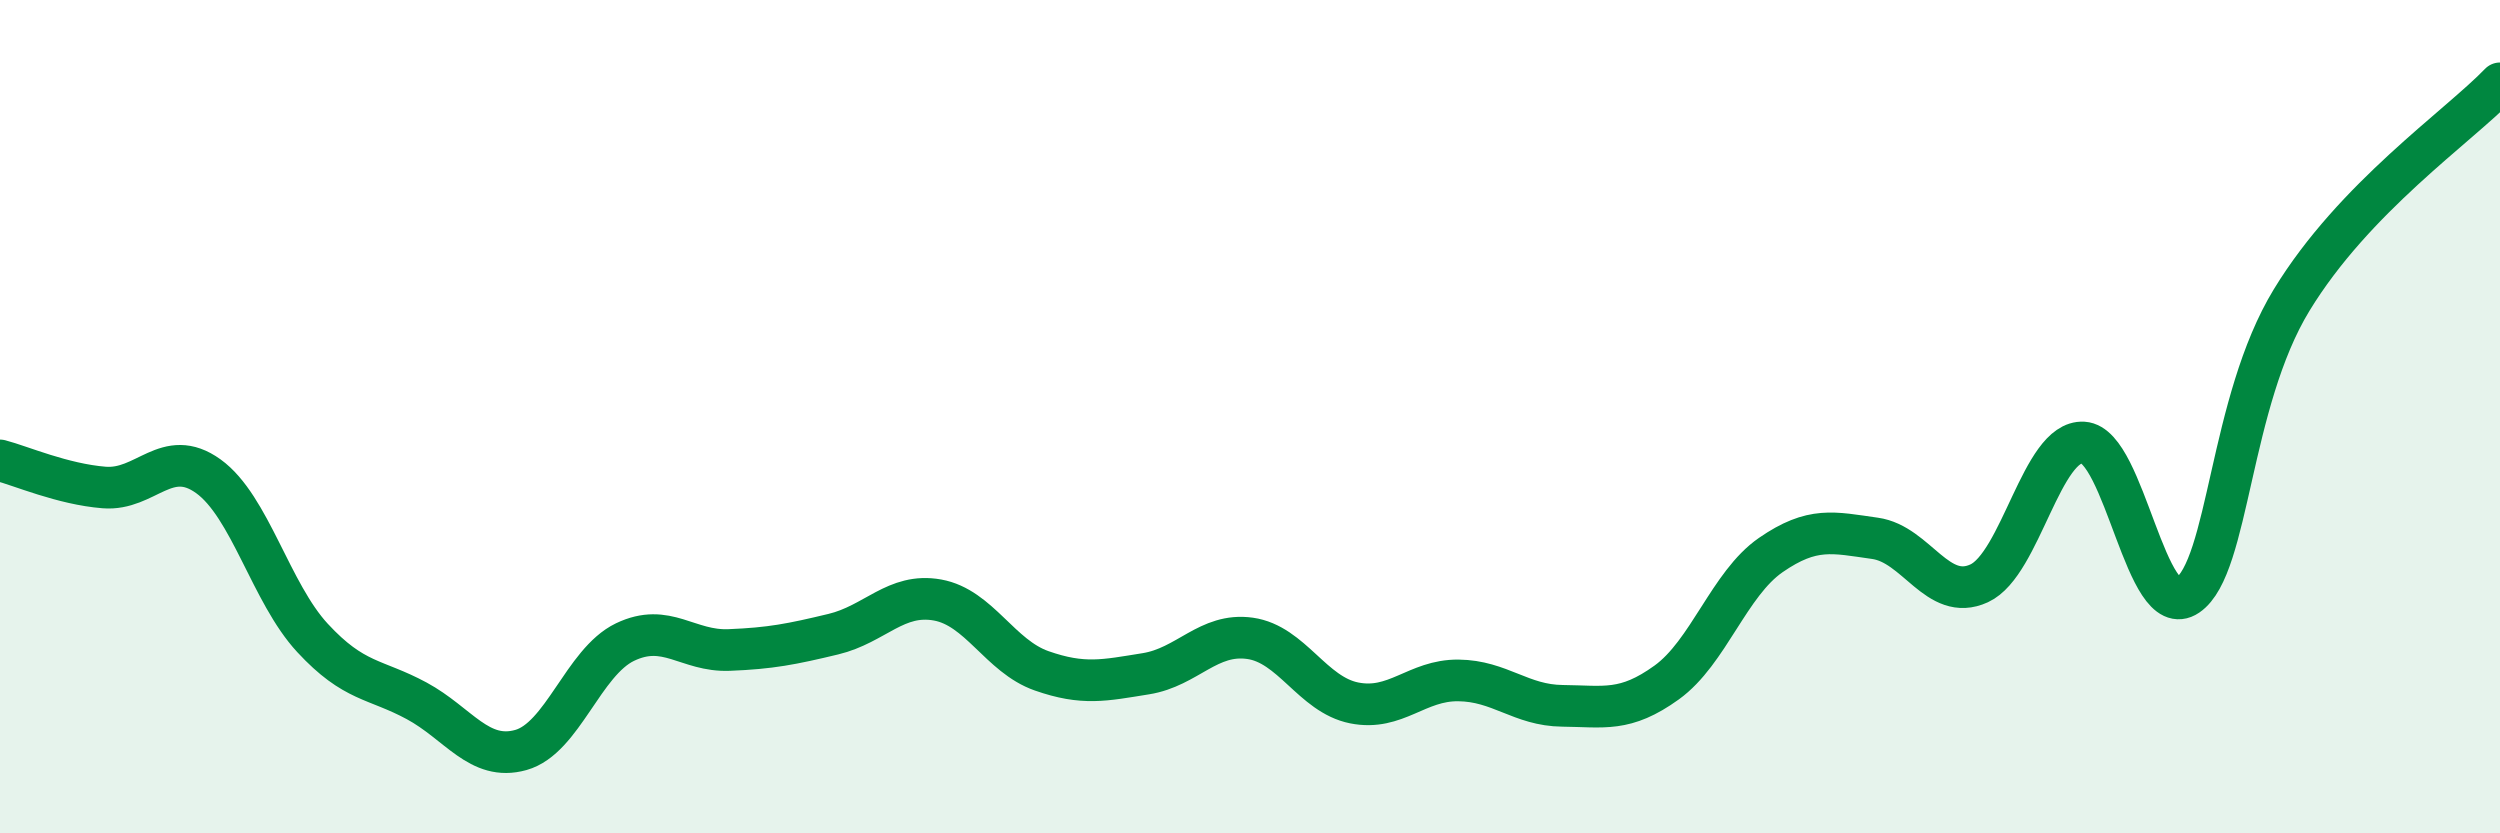
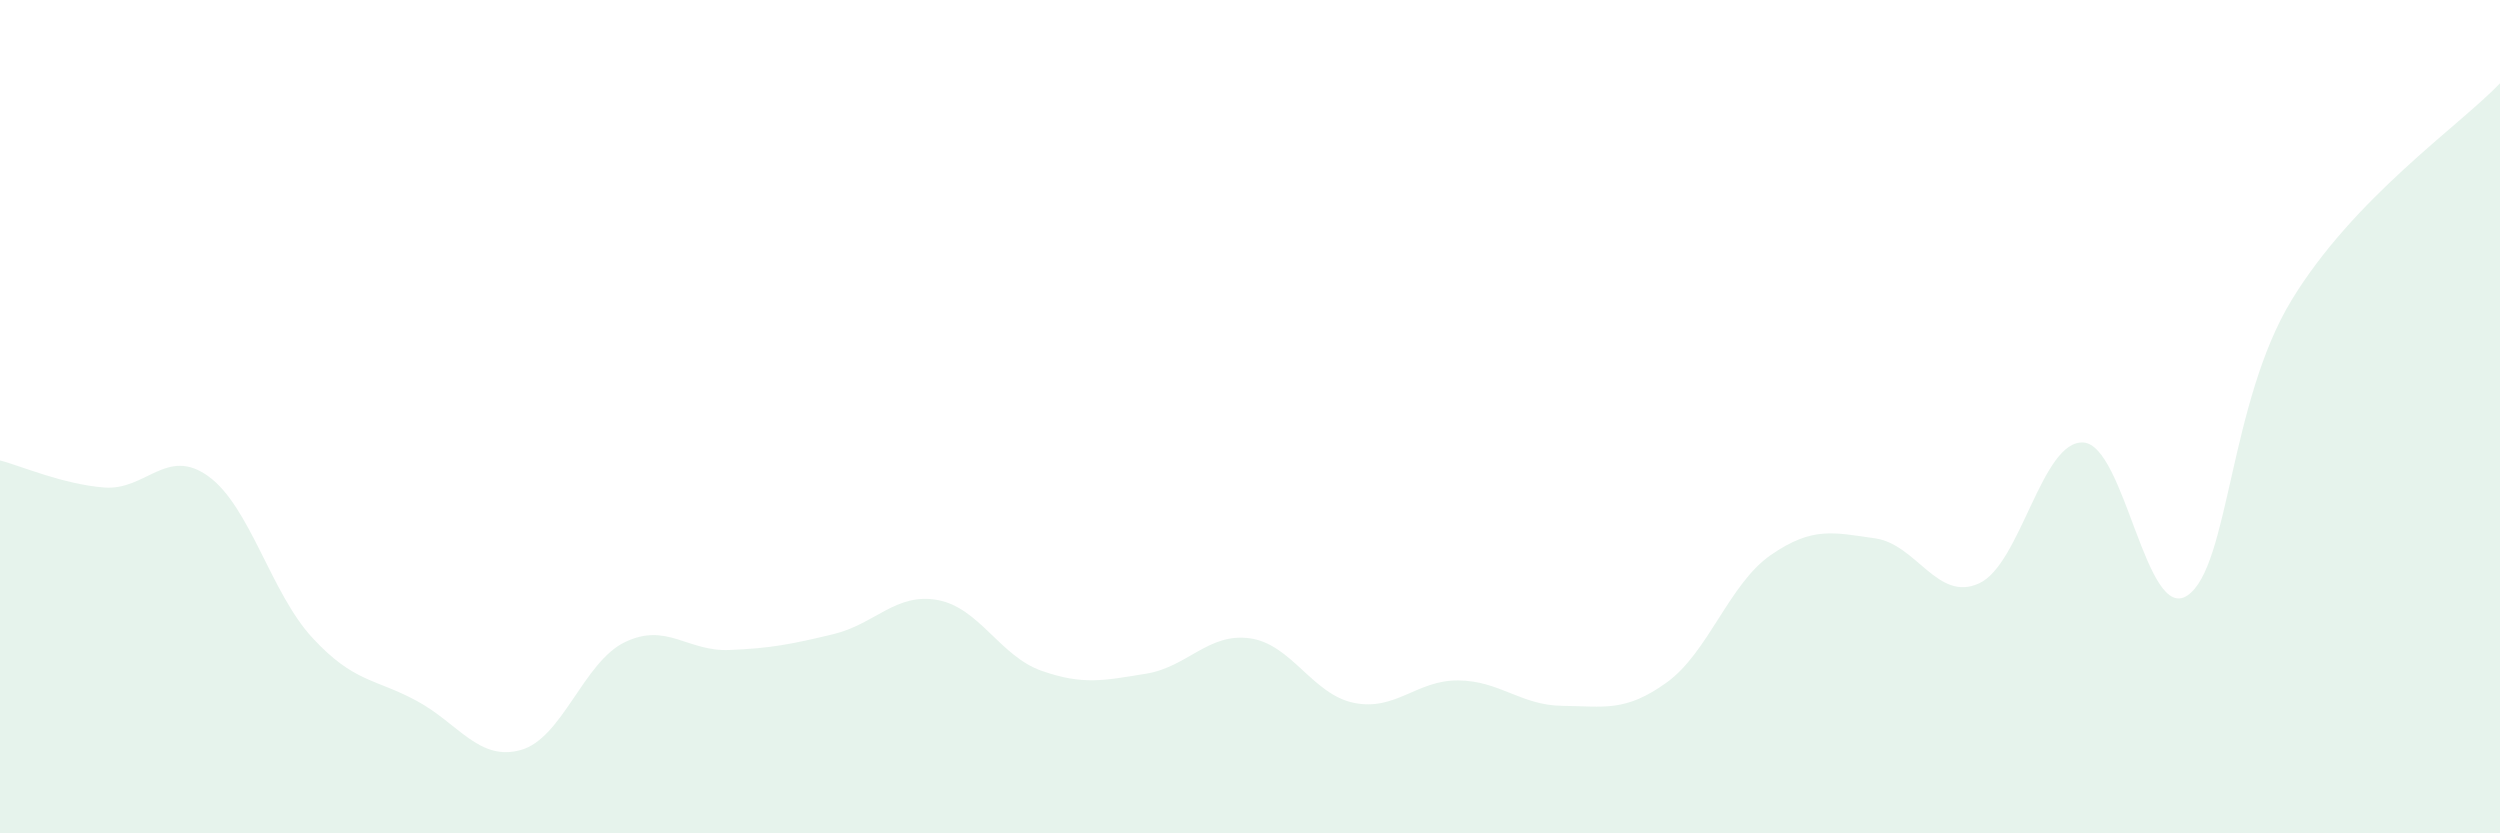
<svg xmlns="http://www.w3.org/2000/svg" width="60" height="20" viewBox="0 0 60 20">
  <path d="M 0,11.05 C 0.5,11.18 1.5,11.62 2.5,11.7 C 3.5,11.78 4,10.71 5,11.43 C 6,12.15 6.5,14.23 7.5,15.31 C 8.5,16.39 9,16.28 10,16.82 C 11,17.36 11.5,18.28 12.5,18 C 13.5,17.72 14,15.89 15,15.41 C 16,14.93 16.5,15.64 17.5,15.6 C 18.5,15.56 19,15.46 20,15.22 C 21,14.98 21.5,14.22 22.5,14.4 C 23.5,14.58 24,15.75 25,16.1 C 26,16.45 26.5,16.33 27.5,16.17 C 28.5,16.01 29,15.18 30,15.32 C 31,15.46 31.5,16.67 32.5,16.87 C 33.5,17.07 34,16.32 35,16.33 C 36,16.34 36.5,16.93 37.5,16.94 C 38.5,16.95 39,17.1 40,16.38 C 41,15.66 41.5,14.01 42.5,13.32 C 43.5,12.63 44,12.78 45,12.92 C 46,13.06 46.5,14.46 47.5,14 C 48.5,13.54 49,10.56 50,10.62 C 51,10.68 51.5,14.97 52.5,14.29 C 53.5,13.61 53.5,9.66 55,7.2 C 56.5,4.74 59,3.04 60,2L60 20L0 20Z" fill="#008740" opacity="0.1" stroke-linecap="round" stroke-linejoin="round" />
-   <path d="M 0,11.05 C 0.5,11.18 1.5,11.62 2.5,11.7 C 3.5,11.78 4,10.71 5,11.43 C 6,12.15 6.5,14.23 7.5,15.31 C 8.5,16.39 9,16.28 10,16.82 C 11,17.36 11.5,18.28 12.5,18 C 13.5,17.72 14,15.89 15,15.41 C 16,14.93 16.5,15.64 17.5,15.6 C 18.5,15.56 19,15.46 20,15.22 C 21,14.98 21.5,14.22 22.5,14.4 C 23.5,14.58 24,15.75 25,16.1 C 26,16.45 26.5,16.33 27.5,16.17 C 28.5,16.01 29,15.18 30,15.32 C 31,15.46 31.5,16.67 32.5,16.87 C 33.5,17.07 34,16.32 35,16.33 C 36,16.34 36.5,16.93 37.5,16.94 C 38.5,16.95 39,17.1 40,16.38 C 41,15.66 41.5,14.01 42.5,13.32 C 43.5,12.63 44,12.78 45,12.92 C 46,13.06 46.5,14.46 47.5,14 C 48.5,13.54 49,10.56 50,10.62 C 51,10.68 51.5,14.97 52.5,14.29 C 53.5,13.61 53.5,9.66 55,7.2 C 56.5,4.74 59,3.04 60,2" stroke="#008740" stroke-width="1" fill="none" stroke-linecap="round" stroke-linejoin="round" />
</svg>